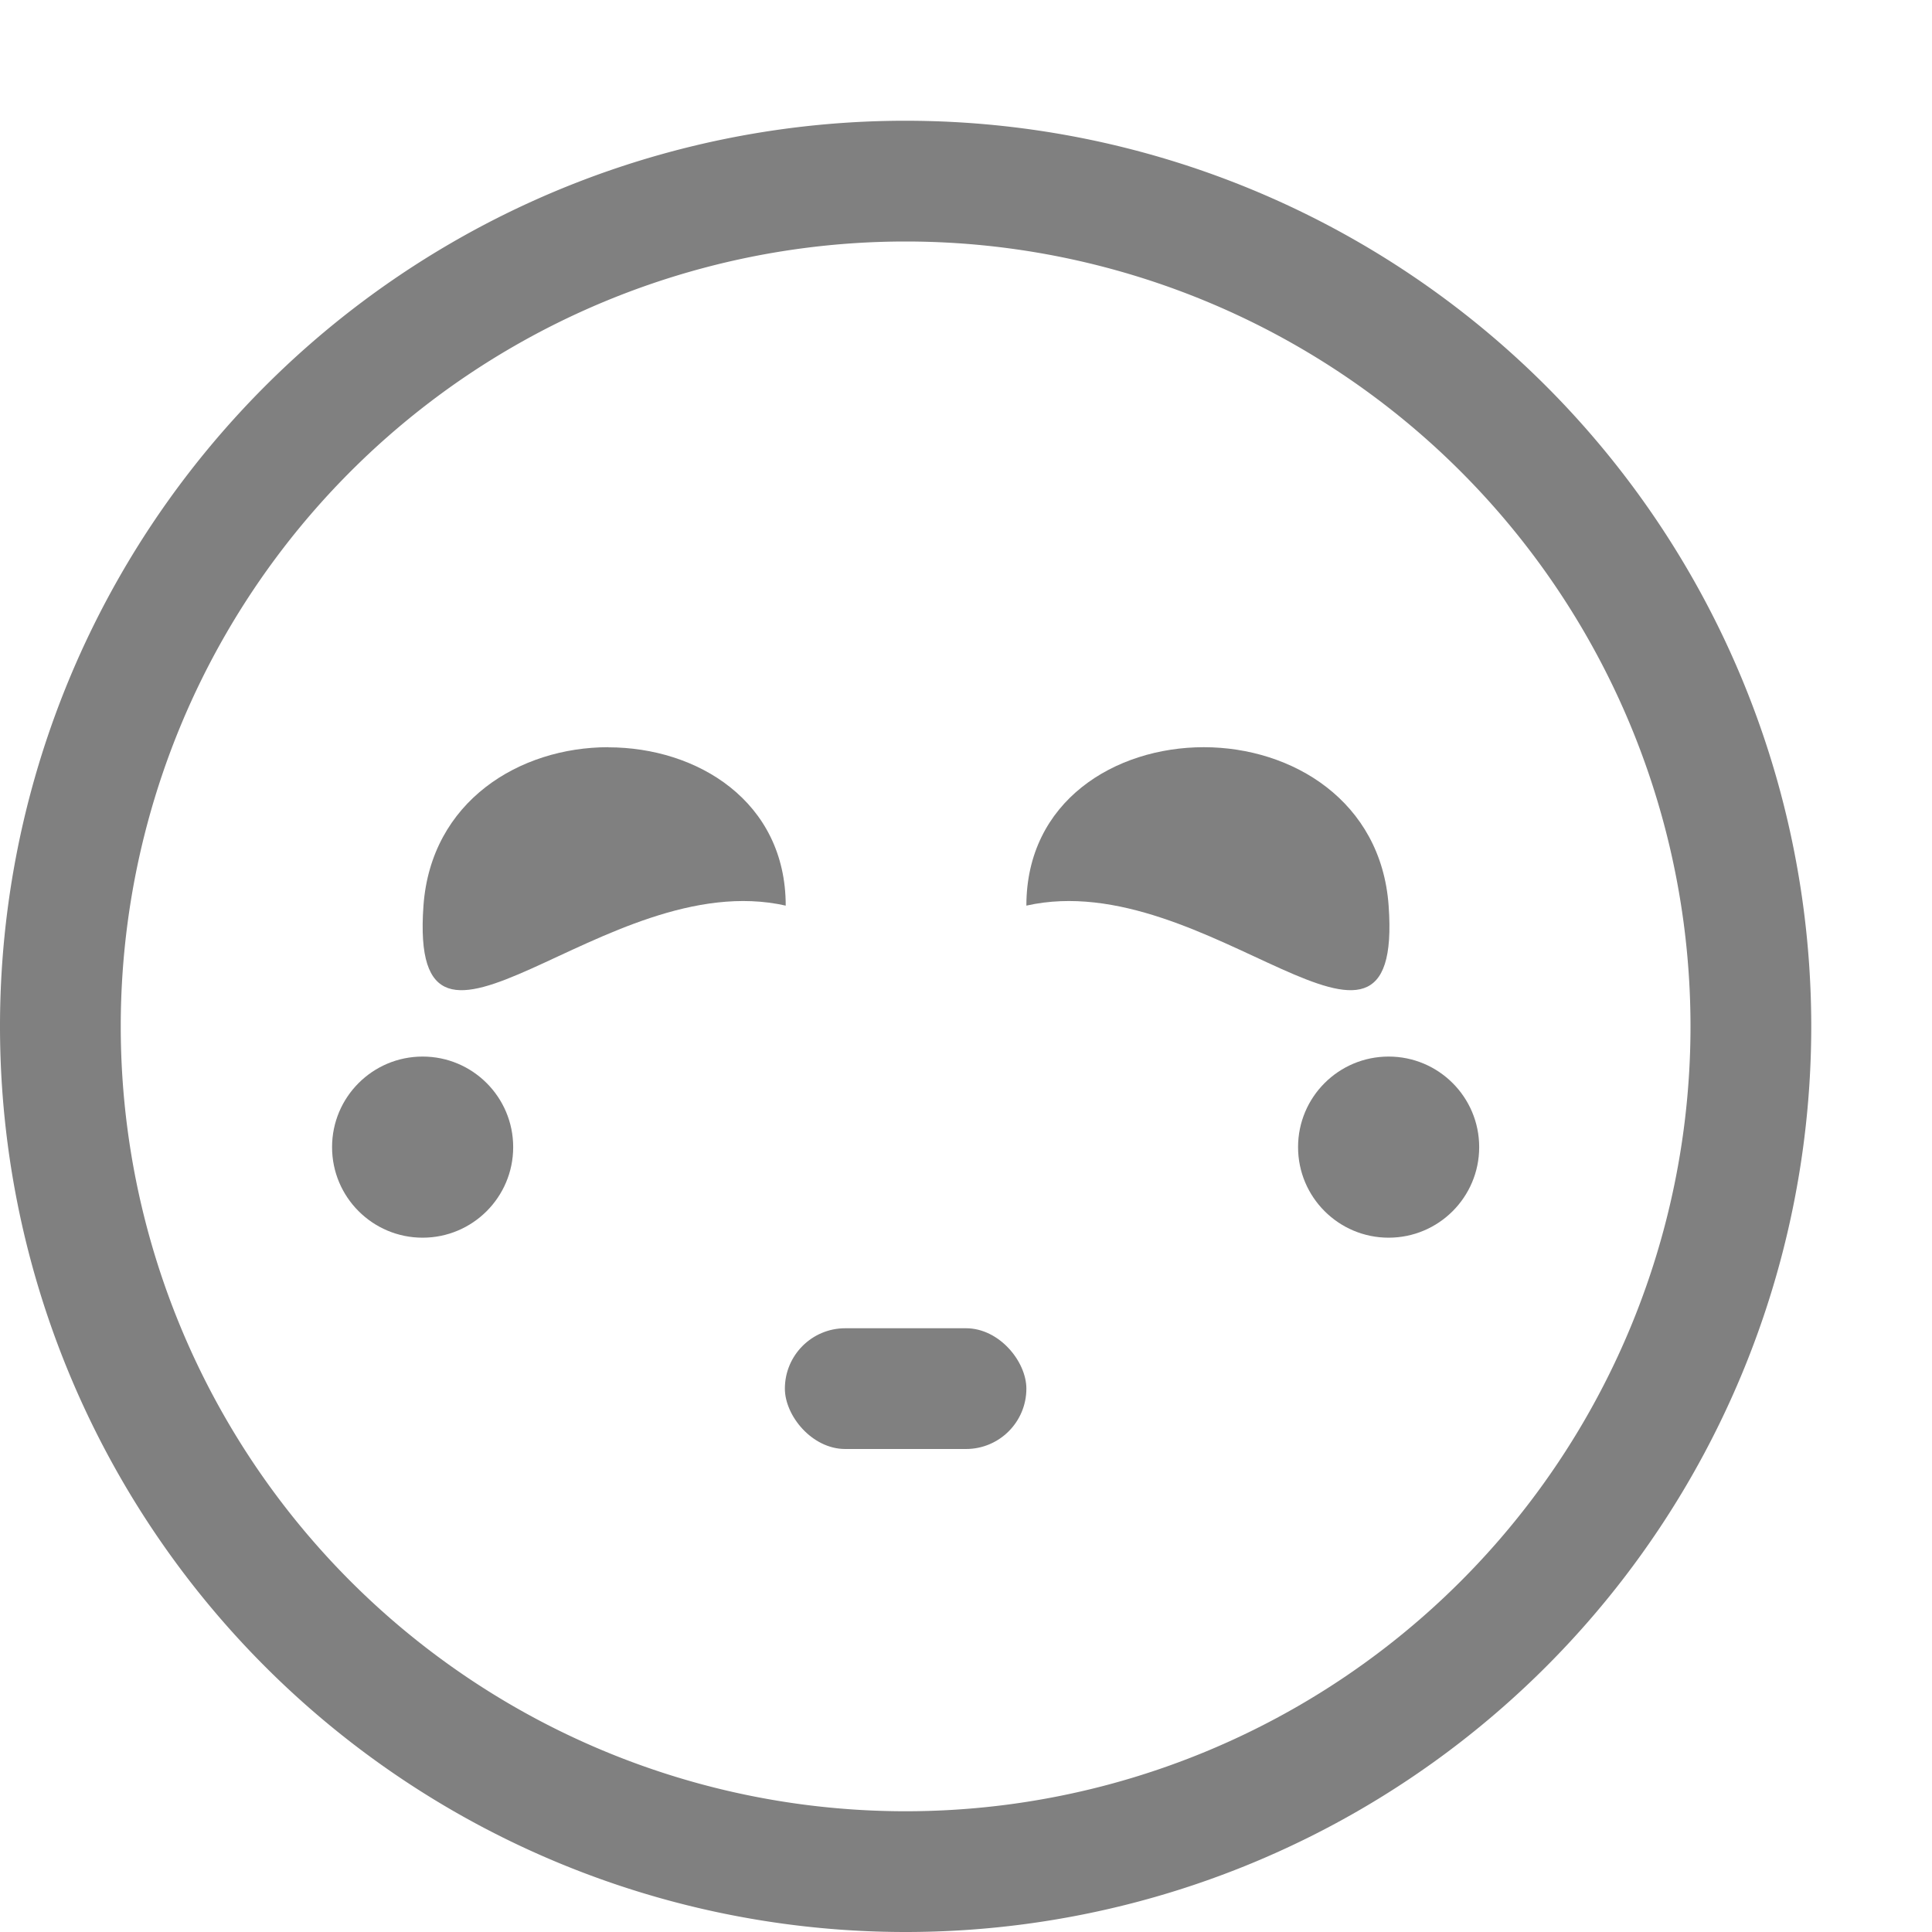
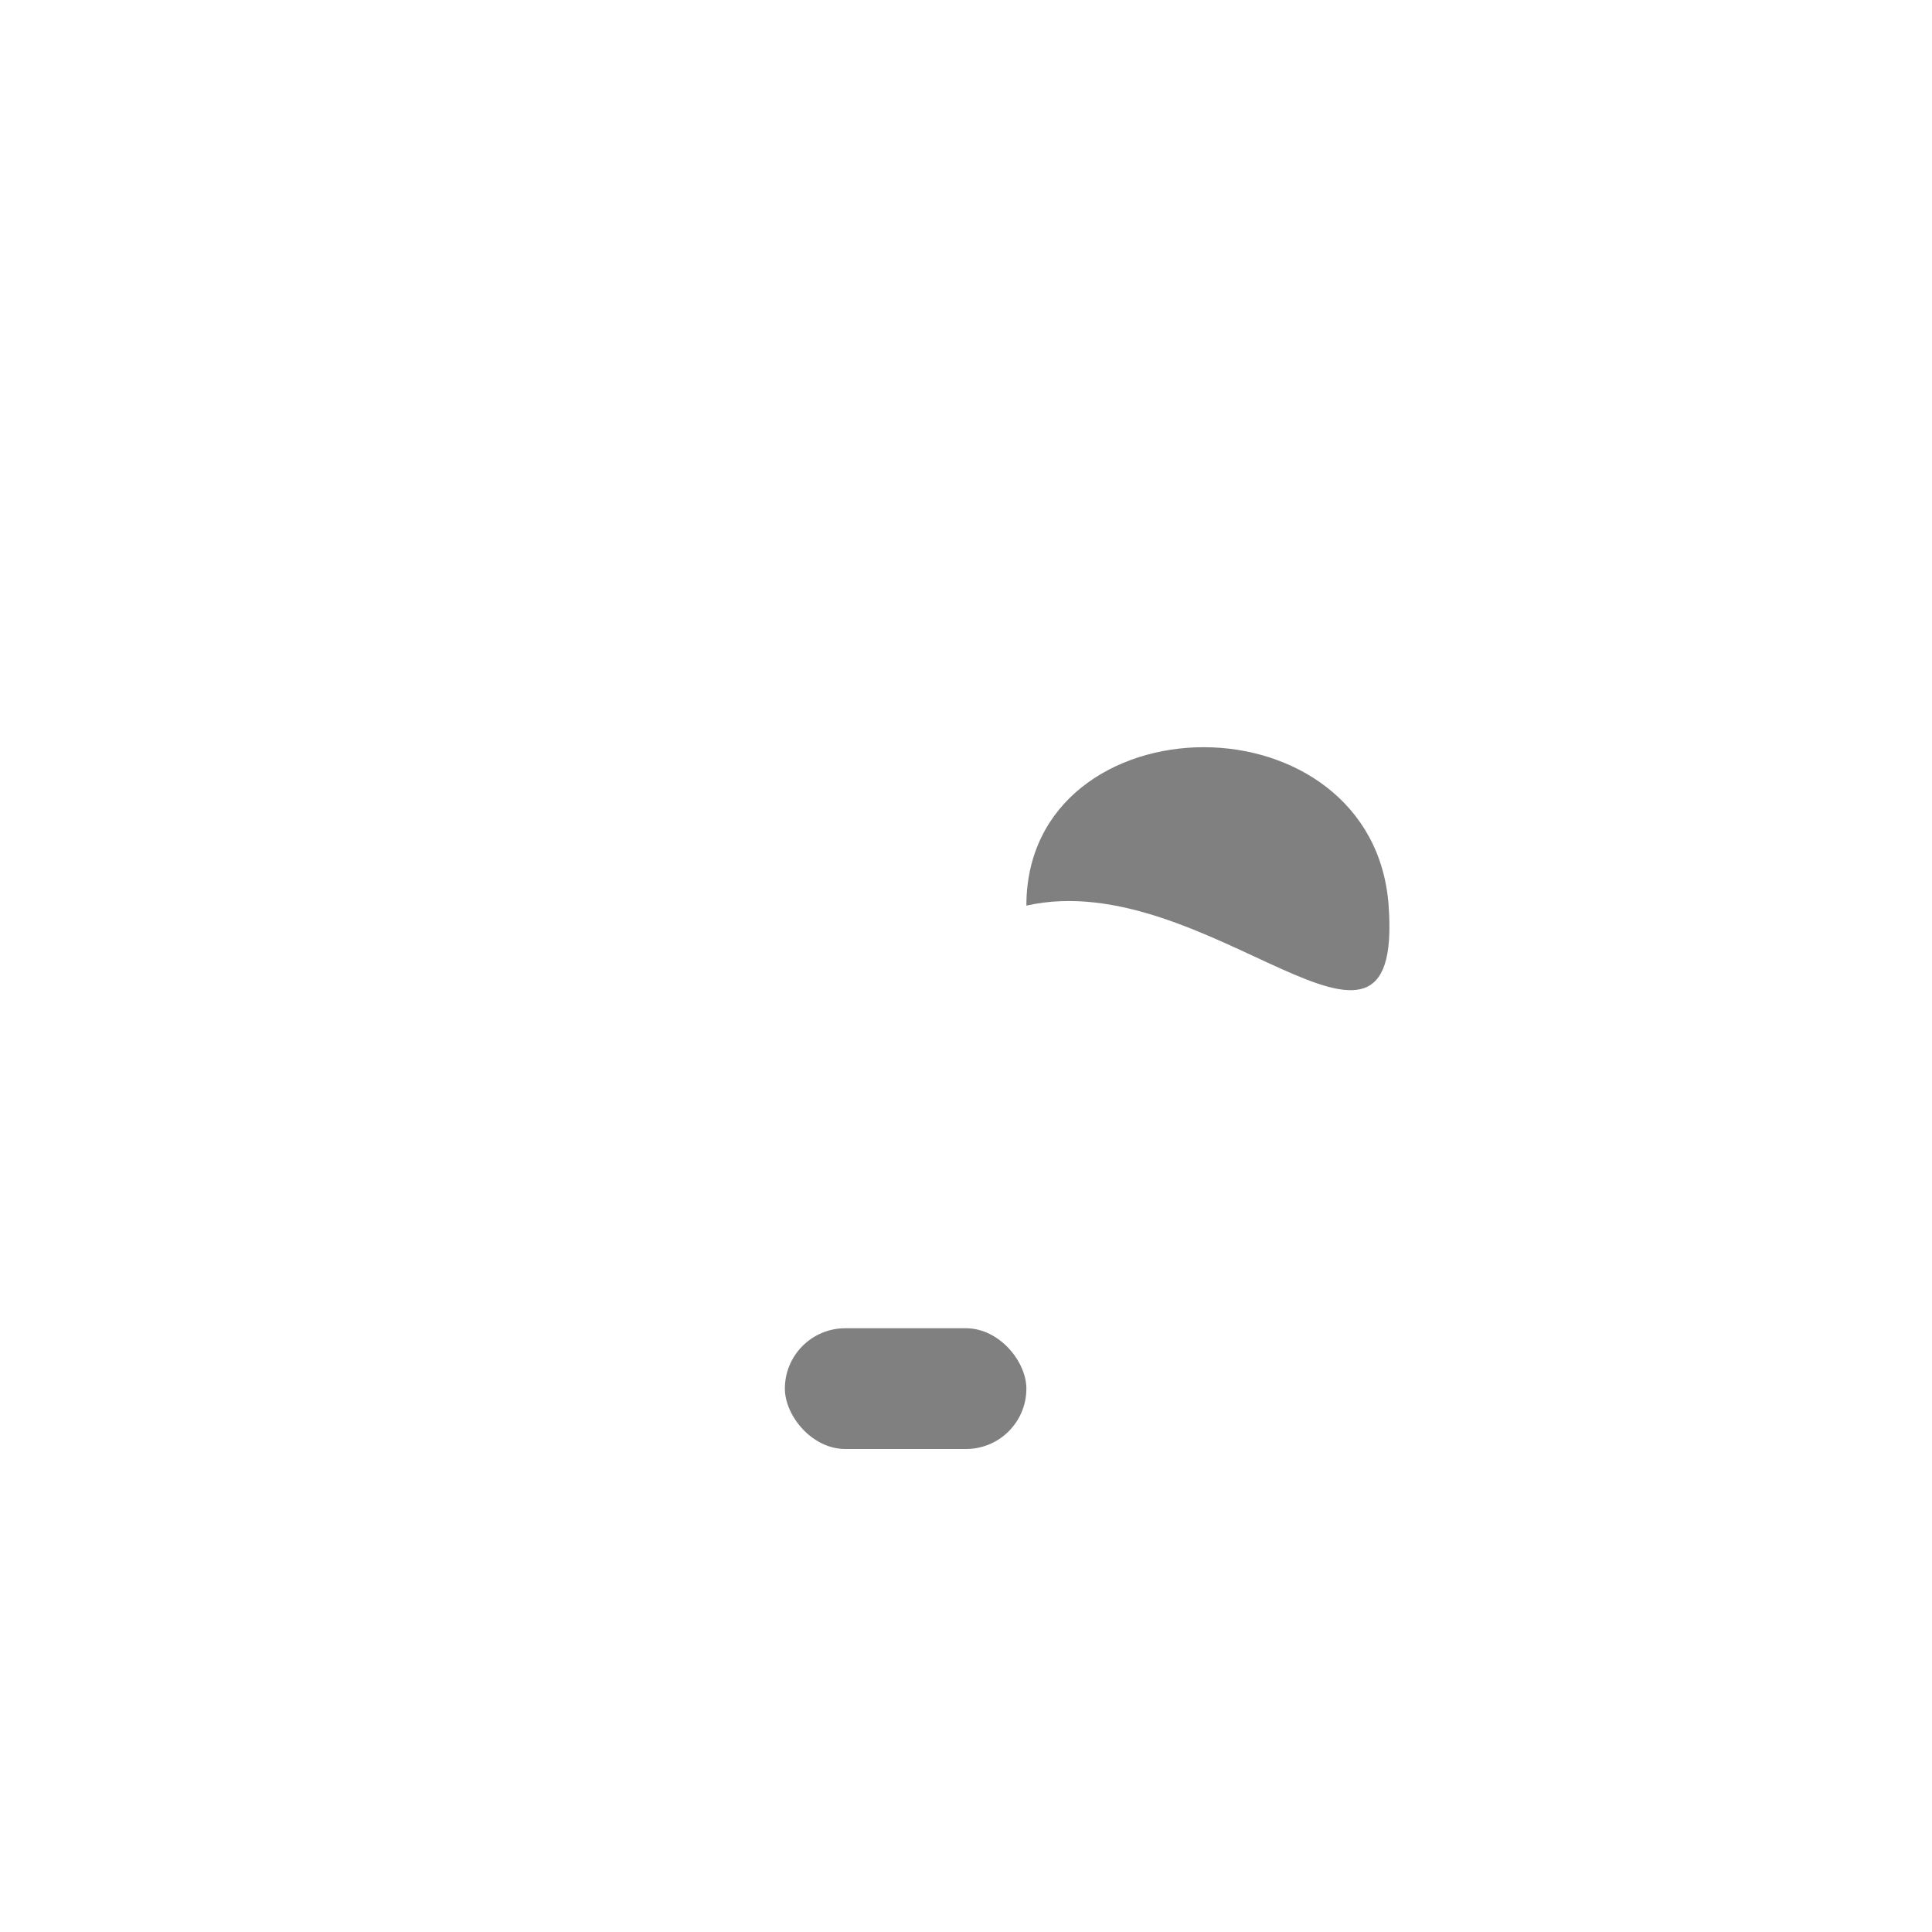
<svg xmlns="http://www.w3.org/2000/svg" version="1.1" viewBox="0 0 16 16">
  <g fill="#808080">
    <g>
-       <path d="m7.463 1a7.5 7.5 0 0 0-7.463 7.5 7.5 7.5 0 0 0 7.5 7.5 7.5 7.5 0 0 0 7.5-7.5 7.5 7.5 0 0 0-7.5-7.5 7.5 7.5 0 0 0-0.037 0zm0.037 1a6.5 6.5 0 0 1 6.5 6.5 6.5 6.5 0 0 1-6.5 6.5 6.5 6.5 0 0 1-6.5-6.5 6.5 6.5 0 0 1 6.5-6.5z" fill-rule="evenodd" />
      <path d="m9.969 6.188c0.734 0 1.469 0.446 1.531 1.312 0.125 1.733-1.5-0.338-3 0 0-0.866 0.734-1.312 1.469-1.312z" />
-       <path d="m5.038 6.189c0.735 0 1.469 0.446 1.469 1.311-1.5-0.338-3.125 1.733-3 0 0.063-0.866 0.797-1.312 1.531-1.312z" />
    </g>
    <g fill-rule="evenodd">
      <rect x="6.5" y="11" width="2" height="1" rx=".5" ry=".5" />
-       <circle cx="3.5" cy="9.5" r=".75" />
-       <circle cx="11.5" cy="9.5" r=".75" />
    </g>
  </g>
</svg>